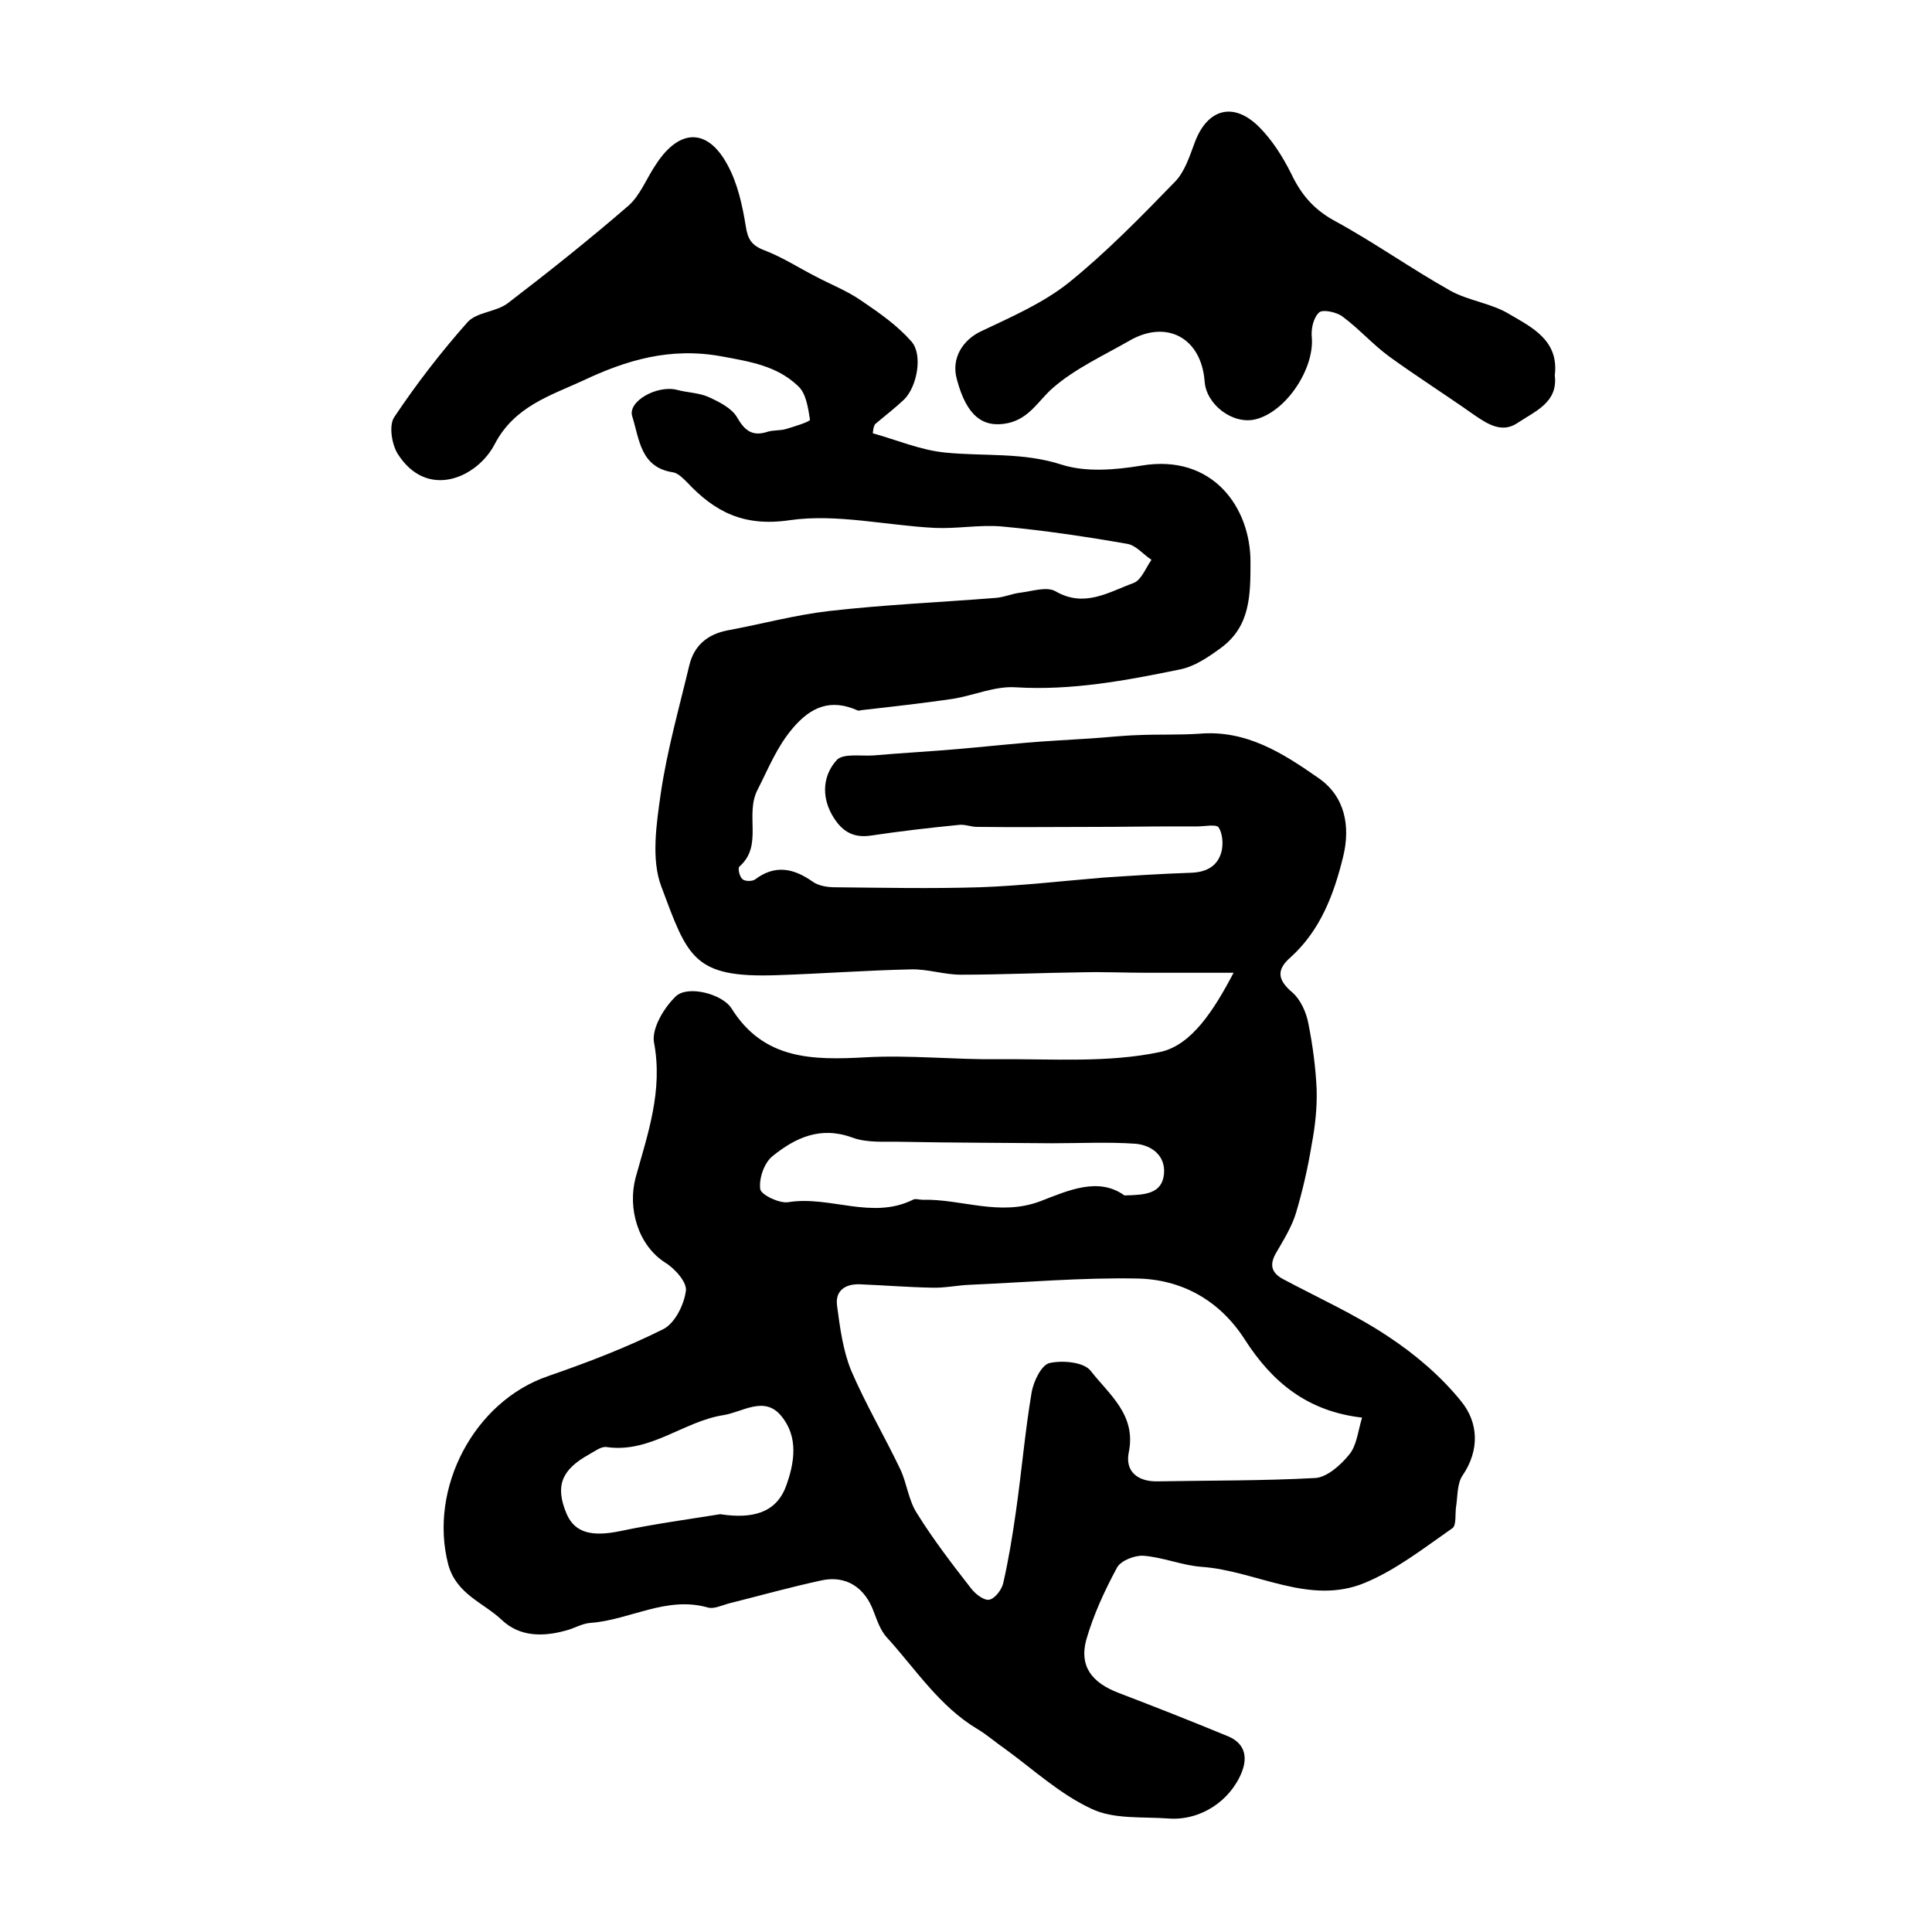
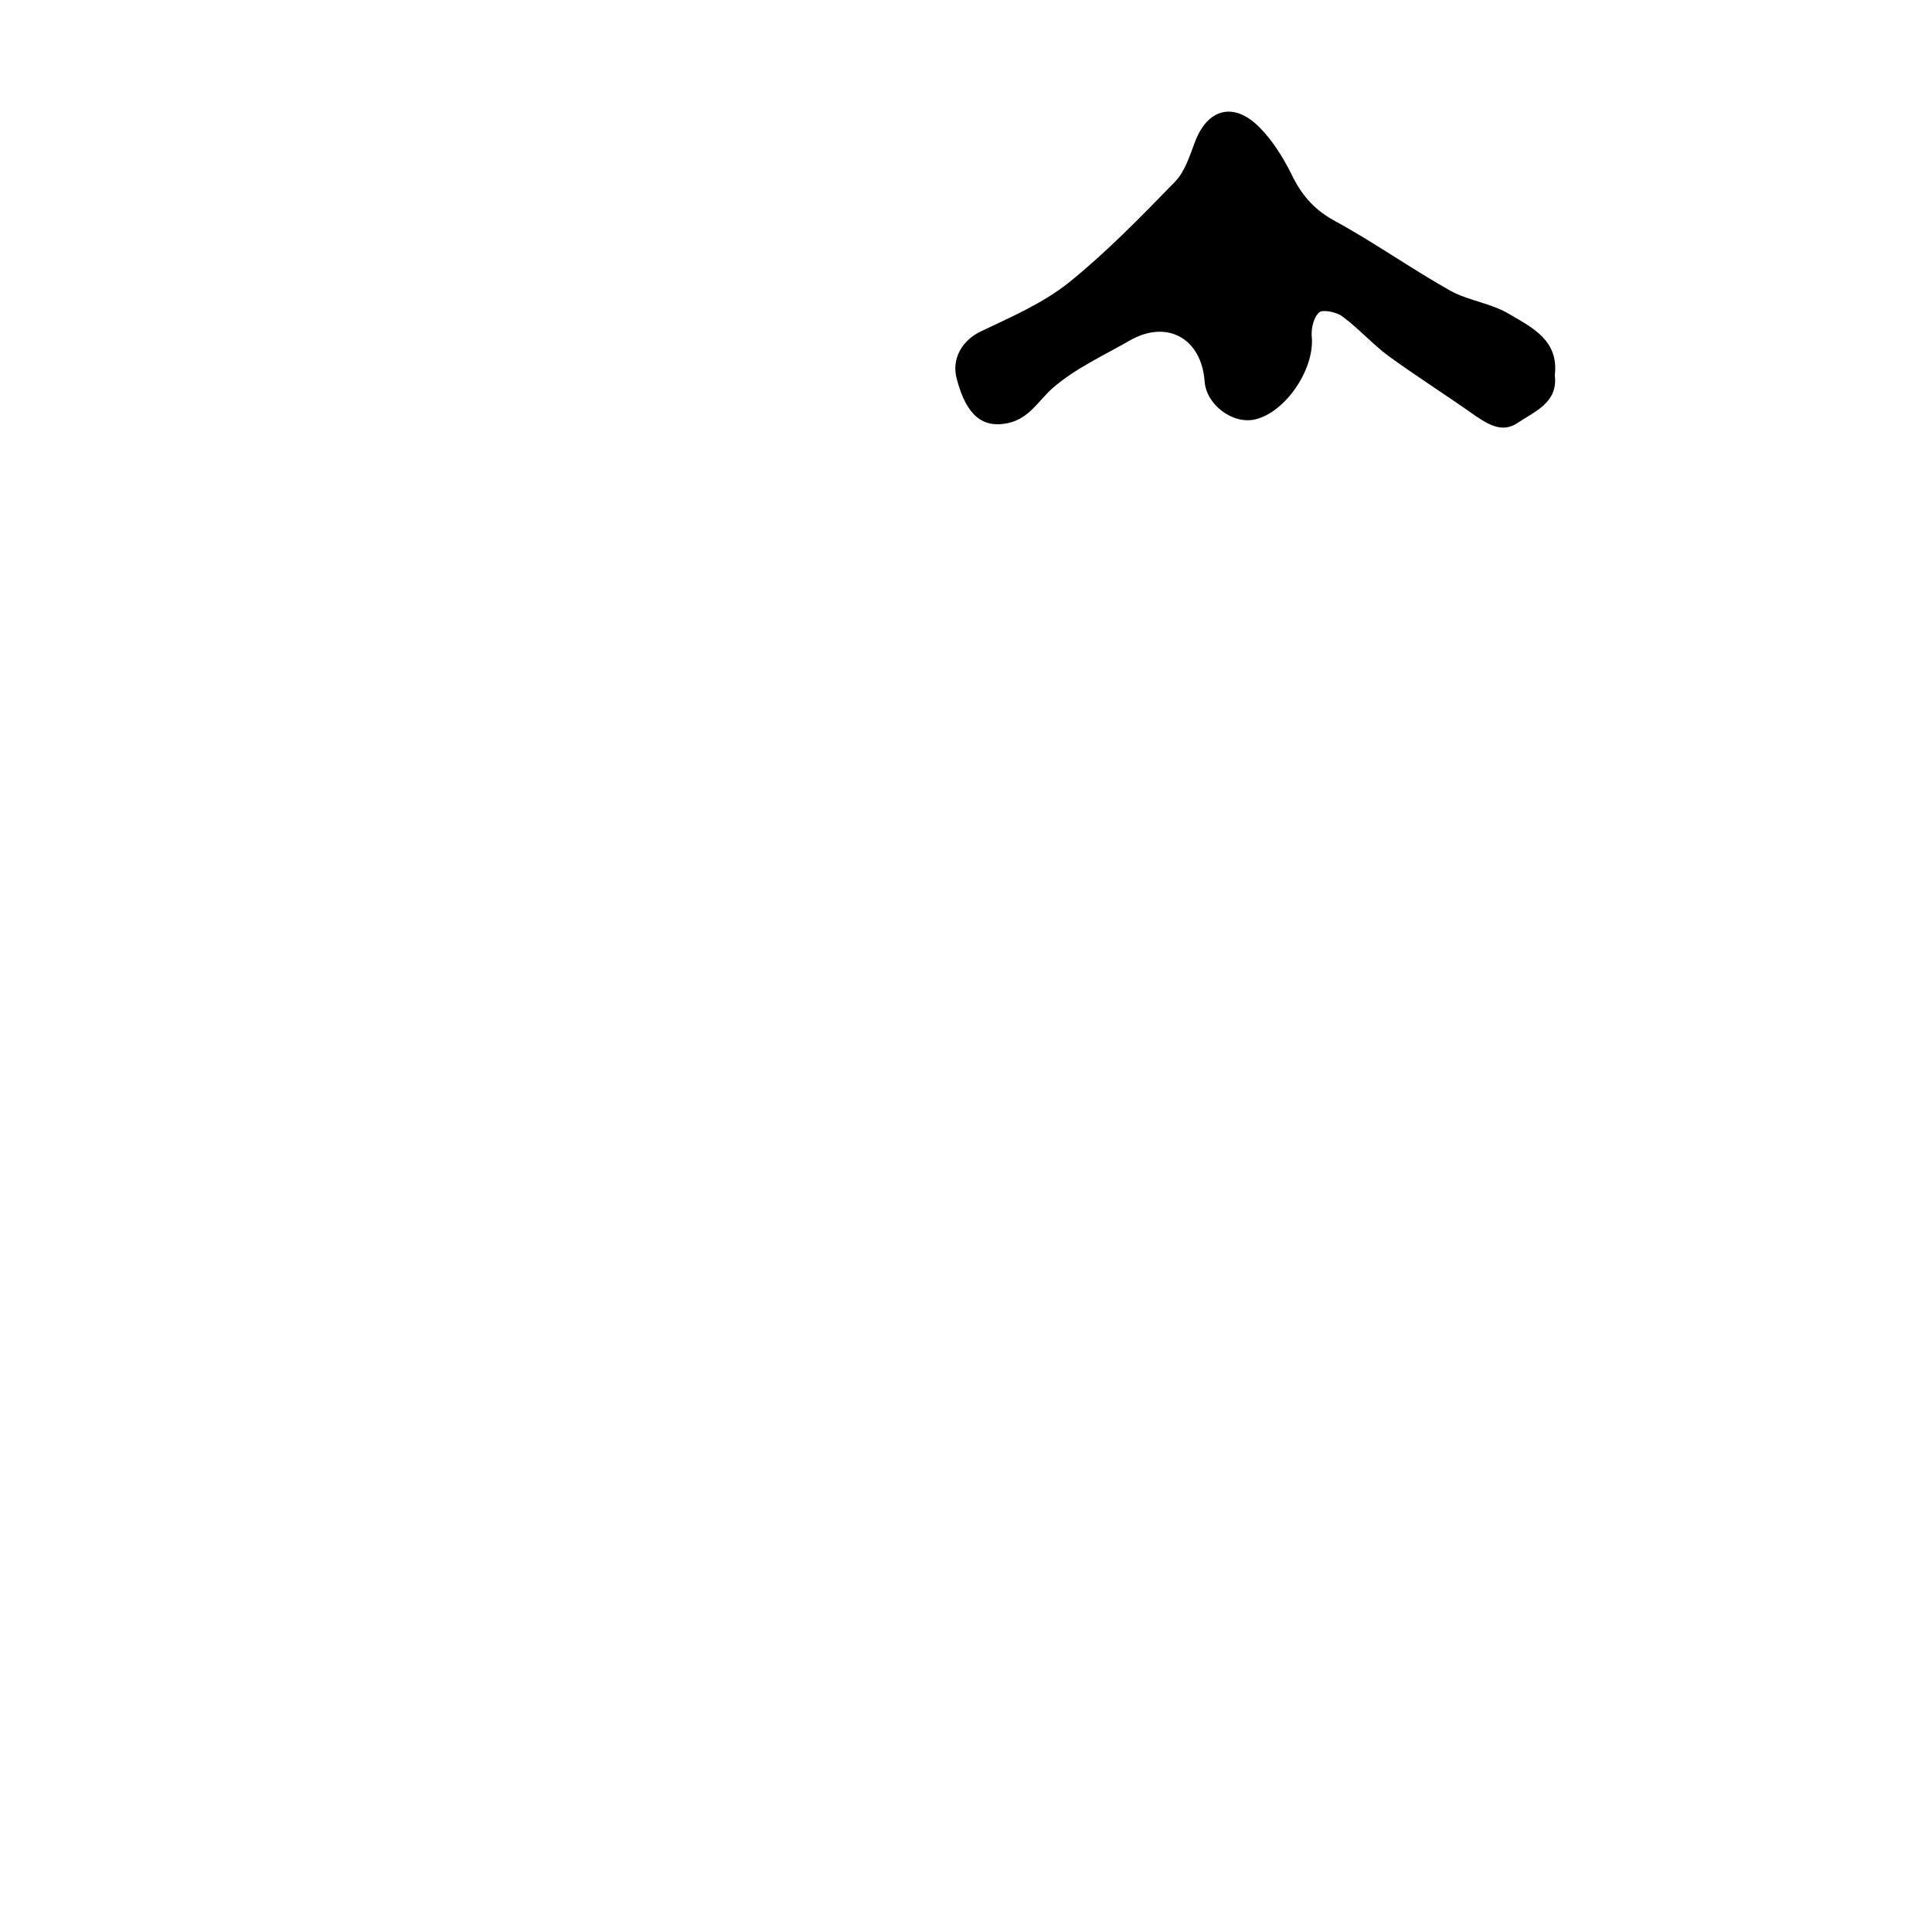
<svg xmlns="http://www.w3.org/2000/svg" version="1.1" id="图层_1" x="0px" y="0px" viewBox="0 0 400 400" style="enable-background:new 0 0 400 400;" xml:space="preserve">
  <style type="text/css">
	.st0{fill:#FFFFFF;}
</style>
  <g>
-     <path d="M180.7,89.7c5,1.4,9.9,3.5,15,4c8,0.8,16.1-0.1,24.1,2.5c5,1.6,11.1,1.1,16.5,0.2c14.8-2.5,22.6,8.7,22.6,19.9   c0,6.9,0,13.4-6.2,17.9c-2.6,1.9-5.4,3.8-8.4,4.4c-11.2,2.3-22.4,4.4-34,3.7c-4.3-0.3-8.7,1.7-13.1,2.4c-6.2,0.9-12.4,1.6-18.6,2.3   c-0.3,0-0.7,0.2-1,0.1c-5.6-2.5-9.7-0.8-13.5,3.7c-3.3,3.9-5,8.3-7.2,12.6c-2.8,5.3,1.2,11.6-3.8,16c-0.4,0.3,0,2.1,0.6,2.6   c0.5,0.5,2,0.5,2.6,0.1c4.1-3.1,7.9-2.4,11.9,0.4c1.2,0.9,3.1,1.2,4.7,1.2c10,0.1,19.9,0.3,29.9,0c8.6-0.3,17.1-1.3,25.6-2   c6-0.4,12-0.8,18.1-1c3.2-0.1,5.6-1.3,6.4-4.4c0.4-1.6,0.2-3.8-0.6-5c-0.5-0.7-2.9-0.2-4.4-0.2c-1.7,0-3.5,0-5.2,0   c-5.2,0-10.4,0.1-15.7,0.1c-8.2,0-16.5,0.1-24.7,0c-1.3,0-2.6-0.6-3.9-0.4c-6.1,0.6-12.1,1.3-18.1,2.2c-4,0.6-6.3-1.2-8.1-4.4   c-2.2-4-1.7-8.2,1-11.2c1.3-1.5,5.1-0.8,7.7-1c5.7-0.5,11.4-0.8,17.2-1.3c4.7-0.4,9.4-0.9,14.1-1.3c4.5-0.4,8.9-0.6,13.4-0.9   c3.3-0.2,6.6-0.6,9.9-0.7c4.3-0.2,8.6,0,12.9-0.3c9.7-0.8,17.3,4.1,24.6,9.2c5.5,3.8,6.6,10,5.1,16.2c-1.9,7.8-4.7,15.3-10.9,20.9   c-3,2.6-2.7,4.7,0.4,7.3c1.7,1.5,2.9,4.2,3.3,6.5c0.9,4.5,1.5,9.1,1.7,13.6c0.1,3.7-0.3,7.5-1,11.2c-0.8,4.9-1.9,9.7-3.3,14.4   c-0.9,2.9-2.6,5.6-4.1,8.2c-1.4,2.4-1,4.1,1.4,5.4c7.3,3.9,14.9,7.3,21.8,11.9c5.6,3.7,10.9,8.2,15.1,13.4   c3.6,4.4,3.9,10.1,0.3,15.4c-1.1,1.6-1,4.1-1.3,6.2c-0.3,1.6,0.1,4.1-0.8,4.7c-5.9,4.1-11.6,8.6-18.1,11.3   c-11.5,4.8-22.5-2.5-33.8-3.3c-4.1-0.3-8-2-12.1-2.3c-1.8-0.1-4.6,1-5.4,2.4c-2.6,4.8-4.9,9.8-6.4,15c-1.5,5.5,1.2,8.9,6.7,11   c7.6,2.9,15.2,5.9,22.7,9c3.3,1.4,4.1,4.1,2.8,7.4c-2.4,6-8.6,10.1-15.2,9.6c-5.4-0.4-11.3,0.2-15.9-2c-6.5-3-12-8.1-17.9-12.4   c-1.9-1.3-3.7-2.9-5.7-4.1c-7.9-4.7-12.8-12.4-18.8-19c-1.3-1.4-2-3.5-2.7-5.3c-1.8-5-5.7-7.6-10.8-6.5c-6.5,1.4-12.9,3.2-19.3,4.8   c-1.4,0.4-3.1,1.2-4.3,0.8c-8.6-2.4-16.1,2.6-24.2,3.2c-1.8,0.1-3.5,1.2-5.2,1.6c-4.7,1.3-9.5,1.3-13.2-2.2   c-3.8-3.6-9.4-5.3-11.1-11.5c-4.1-15.8,5.4-33.8,20.7-39c8.1-2.8,16.2-5.9,23.8-9.7c2.4-1.2,4.3-5,4.7-7.9c0.3-1.8-2.3-4.7-4.3-5.9   c-5.6-3.6-7.8-11.2-6.1-17.6c2.5-9,5.7-18,3.8-28c-0.5-2.9,2.1-7.2,4.5-9.5c2.5-2.4,9.6-0.5,11.5,2.4c6.7,10.8,16.9,10.8,27.9,10.2   c9.1-0.5,18.2,0.5,27.3,0.4c11.2-0.1,22.8,0.8,33.6-1.5c6.5-1.4,11.1-8.6,15.2-16.4c-6.7,0-12.3,0-18,0c-4.4,0-8.8-0.2-13.2-0.1   c-8.4,0.1-16.8,0.5-25.3,0.5c-3.4,0-6.9-1.2-10.3-1.1c-9.3,0.2-18.6,0.9-27.8,1.2c-17.3,0.6-18.4-3.7-23.9-18.4   c-2.1-5.6-1-12.9-0.1-19.2c1.3-8.9,3.8-17.7,5.9-26.5c1-4.2,3.8-6.5,8-7.3c7-1.3,14-3.2,21-4c11.4-1.3,22.9-1.8,34.3-2.7   c1.8-0.1,3.5-0.9,5.3-1.1c2.4-0.3,5.4-1.3,7.2-0.3c6,3.5,11,0.2,16.2-1.7c1.6-0.6,2.5-3.1,3.7-4.8c-1.7-1.1-3.2-3-5-3.3   c-8.6-1.5-17.3-2.8-26-3.6c-4.5-0.4-9.2,0.5-13.8,0.3c-10.1-0.5-20.4-3-30.1-1.6c-9.5,1.4-15.5-1.7-21.3-7.9   c-0.8-0.8-1.8-1.8-2.8-2c-6.8-1-7-6.8-8.5-11.6c-1-3.1,5.1-6.5,9.2-5.5c2.2,0.6,4.6,0.6,6.6,1.5c2.2,1,4.8,2.3,5.9,4.2   c1.6,2.8,3.2,4,6.3,3c1.2-0.4,2.7-0.2,3.9-0.6c1.7-0.5,4.9-1.5,4.9-1.9c-0.4-2.5-0.8-5.5-2.5-7c-4.3-4.1-9.7-5-15.7-6.1   c-10.8-2-19.9,0.8-28.8,5c-6.7,3.1-14.2,5.3-18.3,13.2c-3.6,6.9-14,11.6-20.1,1.9c-1.2-2-1.8-5.8-0.7-7.5   c4.6-6.9,9.7-13.5,15.2-19.7c1.9-2.1,5.9-2.1,8.3-3.9c8.5-6.5,16.9-13.2,25-20.2c2.5-2.2,3.8-5.8,5.8-8.7   c4.8-7.3,10.6-7.4,14.7,0.2c2.1,3.8,3.1,8.4,3.8,12.7c0.4,2.7,1.2,4,3.8,5c3.7,1.4,7.1,3.6,10.6,5.4c3.2,1.7,6.6,3,9.6,5.1   c3.7,2.5,7.4,5.1,10.3,8.4c2.4,2.7,1.2,9.3-1.5,12c-1.9,1.8-4,3.4-6,5.1C180.8,88.4,180.8,89,180.7,89.7z M282,293.5   c-11.3-1.3-18.6-7.3-24.3-16.2c-5.2-8.1-13.1-12.5-22.5-12.6c-11.4-0.2-22.9,0.8-34.4,1.3c-2.6,0.1-5.3,0.7-7.9,0.6   c-5-0.1-9.9-0.5-14.9-0.7c-3.1-0.1-5.1,1.4-4.7,4.4c0.6,4.5,1.2,9.2,2.9,13.4c3,7,6.9,13.6,10.2,20.5c1.4,3,1.7,6.5,3.5,9.2   c3.3,5.3,7.2,10.4,11.1,15.4c0.9,1.2,2.7,2.6,3.8,2.4c1.2-0.2,2.6-2.1,2.9-3.4c1.1-4.8,1.9-9.7,2.6-14.6c1.2-8.3,1.9-16.7,3.3-25   c0.4-2.2,2-5.6,3.7-6c2.7-0.6,7.1-0.2,8.5,1.6c3.8,4.9,9.5,9.1,7.9,16.9c-0.8,3.9,1.8,6.1,6,6c10.9-0.2,21.8-0.1,32.7-0.7   c2.4-0.2,5.2-2.7,6.9-4.8C280.9,299.3,281.1,296.5,282,293.5z M232.8,247.5c4.3-0.1,7.8-0.3,8.2-4.5c0.3-3.8-2.6-5.9-5.9-6.2   c-5.7-0.4-11.5-0.1-17.2-0.1c-10.4-0.1-20.7-0.1-31.1-0.3c-3.5-0.1-7.2,0.3-10.4-0.9c-6.6-2.4-11.8,0.1-16.5,3.9   c-1.7,1.4-2.8,4.6-2.5,6.8c0.2,1.2,4,3,5.8,2.7c8.6-1.4,17.3,3.7,25.8-0.5c0.5-0.3,1.3,0,2,0c8.1-0.2,15.9,3.5,24.4,0.3   C221.1,246.5,227.4,243.6,232.8,247.5z M149.1,313.5c6.6,1,11.5-0.2,13.6-5.7c1.8-4.9,2.7-10.3-1-14.7c-3.5-4.2-8-0.7-12-0.1   c-8.2,1.3-15.1,7.9-24.1,6.6c-1.1-0.2-2.5,0.9-3.6,1.5c-5.8,3.2-7.1,6.6-4.7,12.3c1.7,4,5.3,4.8,11.1,3.6   C135.5,315.5,142.9,314.5,149.1,313.5z" />
    <path d="M321.9,77.7c0.7,5.6-4,7.4-7.6,9.8c-3.3,2.3-6.3,0.3-9.1-1.6c-5.8-4.1-11.8-7.9-17.6-12.1c-3.4-2.5-6.3-5.8-9.7-8.3   c-1.2-0.9-4.1-1.5-4.8-0.8c-1.2,1.1-1.7,3.5-1.5,5.2c0.5,6.5-5.3,15.3-11.6,16.9c-4.7,1.2-10.3-3-10.6-7.9   c-0.7-8.9-7.8-12.8-15.5-8.4c-5.4,3.1-11.3,5.8-15.9,9.8c-3,2.6-4.8,6.3-9.3,7.3c-5.2,1.1-8.6-1.5-10.6-9.1c-1.2-4.3,1.2-8.1,5-9.9   c6.3-3,12.8-5.8,18.2-10.1c7.8-6.3,14.9-13.6,21.9-20.8c2.1-2.1,3.1-5.4,4.2-8.3c2.6-6.9,8-8.4,13.3-3.1c2.7,2.7,4.9,6.2,6.6,9.6   c2,4.2,4.5,7.3,8.8,9.7c8.3,4.5,16,10,24.2,14.6c3.8,2.1,8.6,2.6,12.3,4.9C317.2,67.8,322.8,70.5,321.9,77.7z" />
  </g>
</svg>